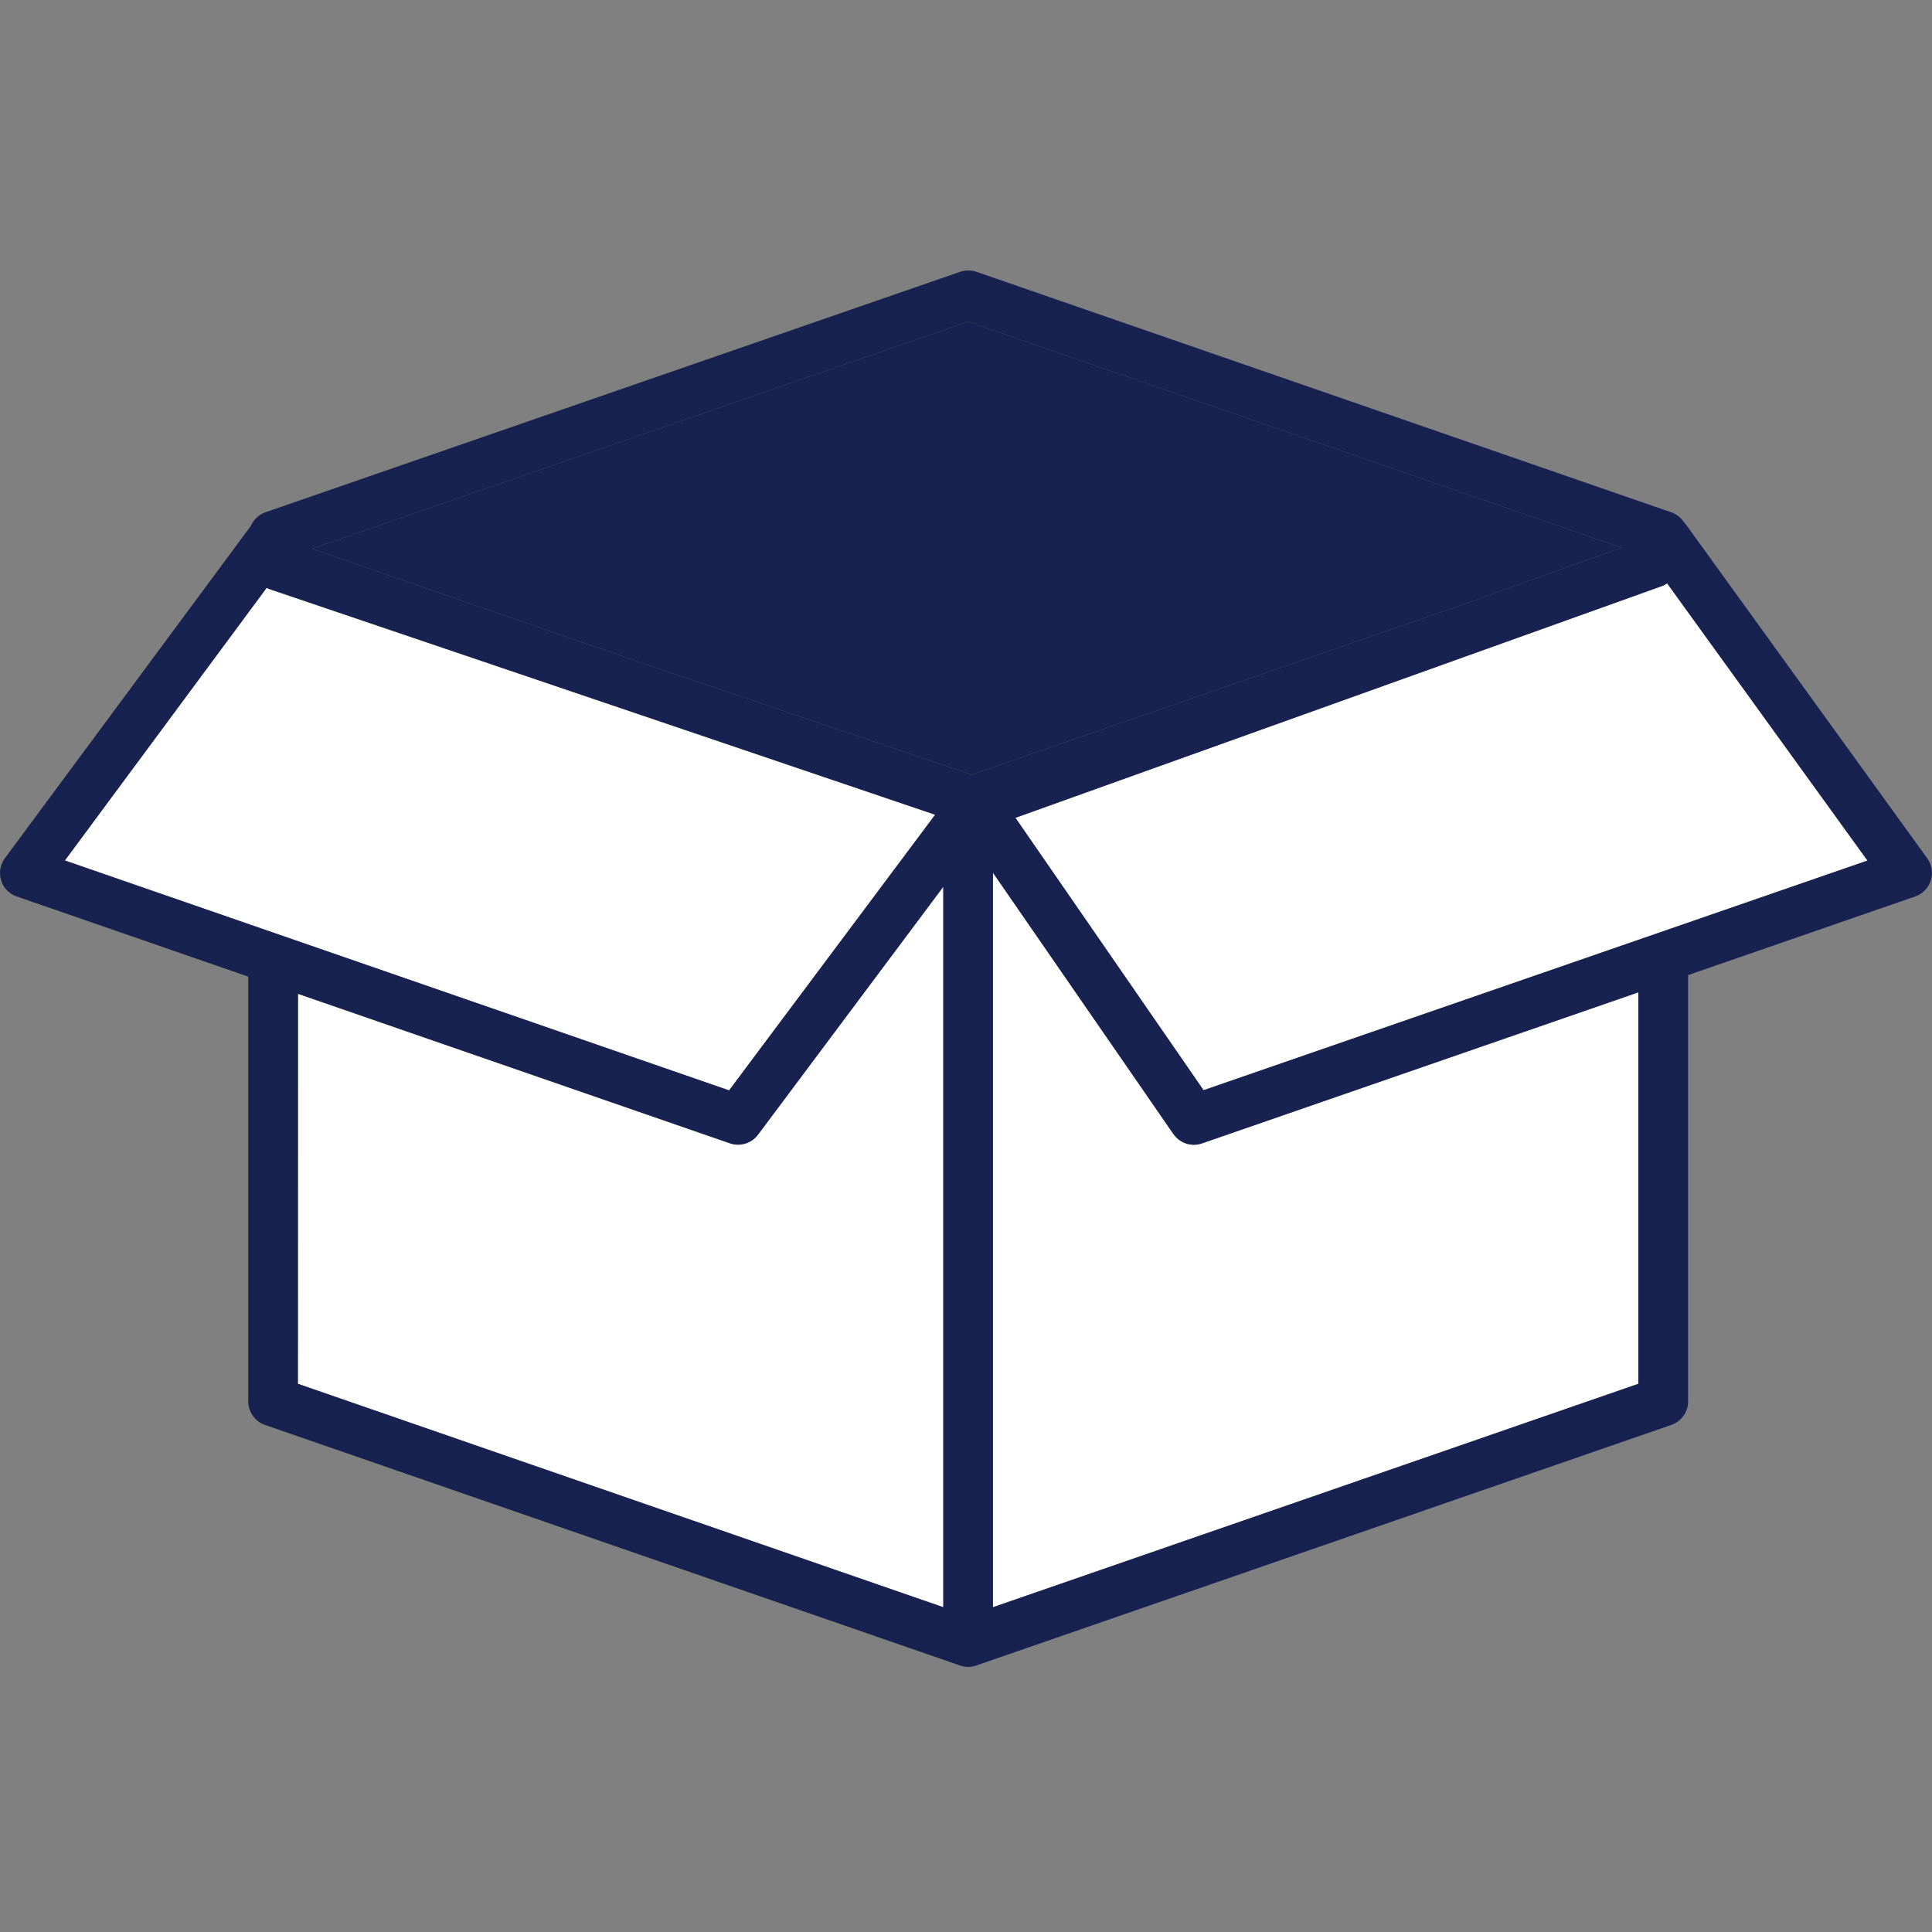
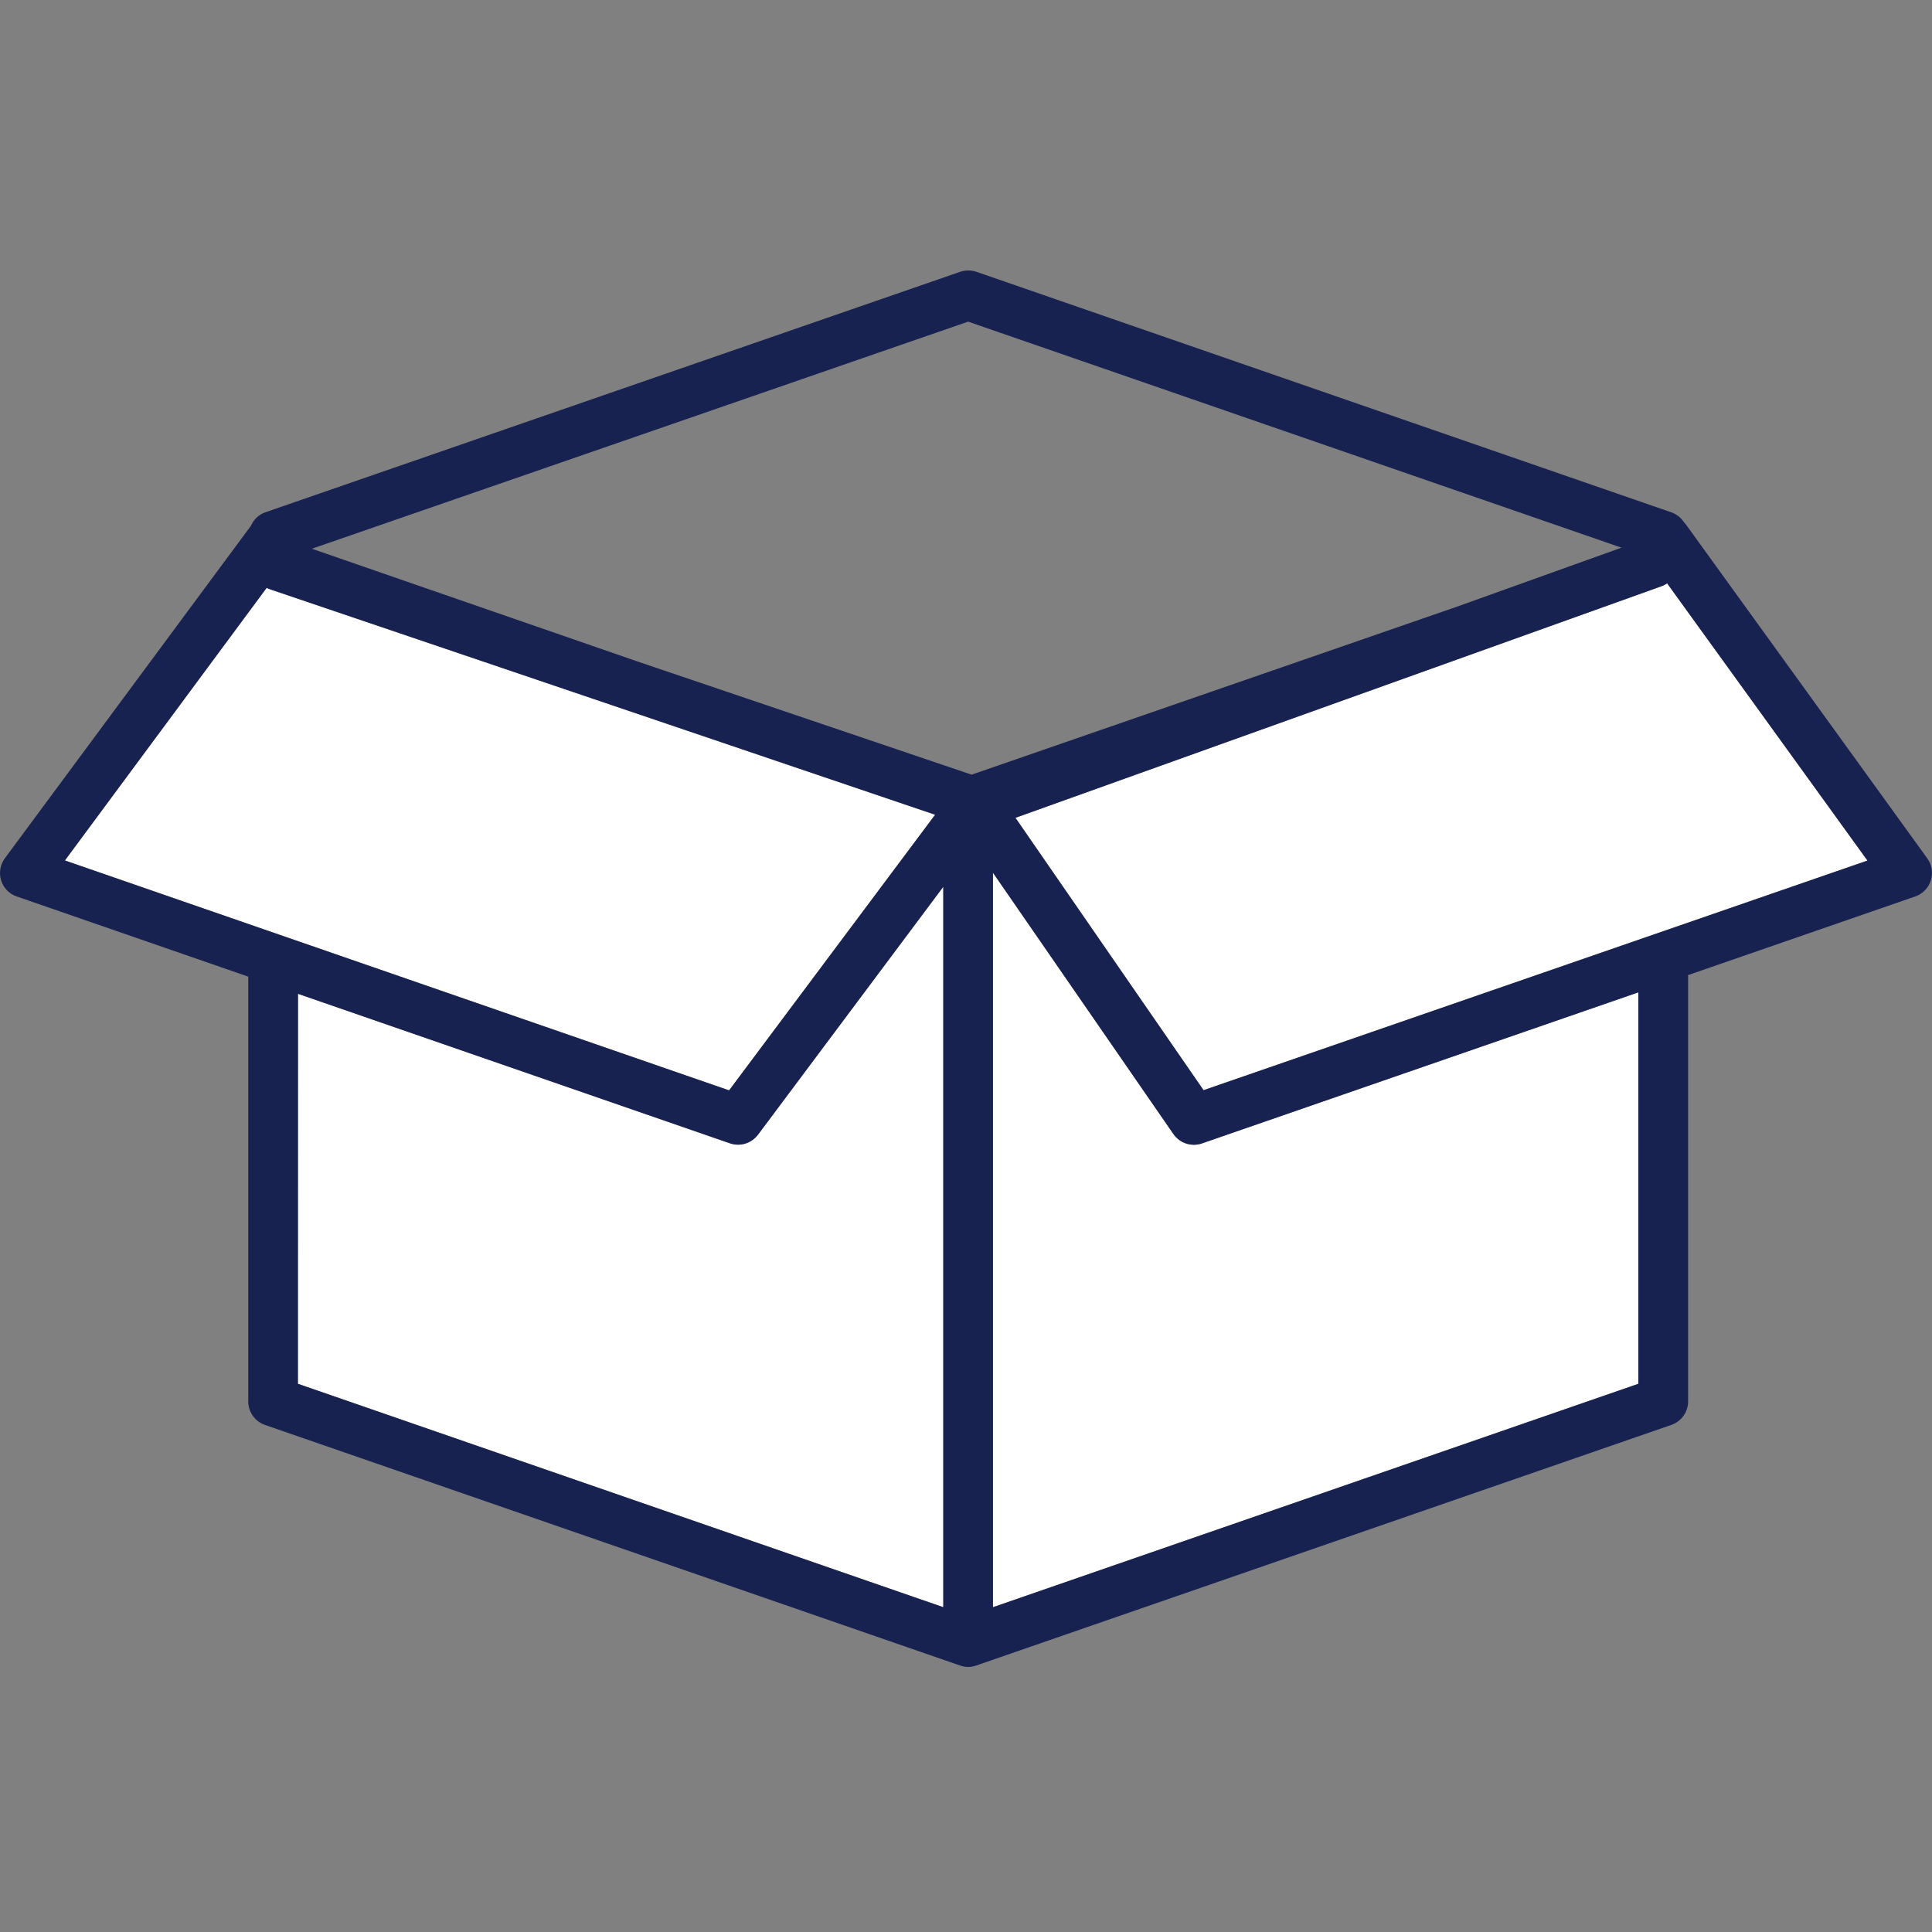
<svg xmlns="http://www.w3.org/2000/svg" width="200" height="200" viewBox="0 0 200 200" fill="#172250">
  <rect x="0" y="0" width="200" height="200" fill="#808080" stroke="none" />
-   <path d="M167.855 56.694L100.22 33.296L32.284 56.805L65.942 68.459L100.581 80.193L150.781 62.818L167.855 56.694Z" />
  <path d="M27.977 61.012C27.846 60.971 27.726 60.911 27.605 60.851L6.716 89.076L75.476 112.876L96.806 84.34L27.977 61.012Z" fill="white" />
  <path d="M75.566 118.357L30.848 102.879L30.837 143.25L97.649 166.377V91.797L78.467 117.464C77.965 118.126 77.202 118.497 76.409 118.497C76.128 118.497 75.837 118.447 75.566 118.357Z" fill="white" />
  <path d="M102.789 90.341V166.379L169.601 143.251V102.727L124.421 118.366C124.15 118.456 123.869 118.506 123.588 118.506C122.755 118.506 121.962 118.105 121.47 117.392L102.789 90.341Z" fill="white" />
  <path d="M105.118 84.659L124.592 112.857L193.32 89.086L172.582 60.388C172.391 60.508 172.2 60.619 171.99 60.689L105.118 84.659Z" fill="white" />
  <path d="M199.516 88.866L174.482 54.234C174.431 54.164 174.361 54.114 174.311 54.043C174.01 53.592 173.568 53.23 173.026 53.04L101.074 28.136C100.532 27.955 99.94 27.955 99.398 28.136L27.446 53.04C26.764 53.281 26.252 53.802 25.971 54.435L0.504 88.846C0.023 89.508 -0.128 90.351 0.113 91.134C0.354 91.917 0.956 92.54 1.729 92.801L25.7 101.102V145.077C25.7 146.172 26.392 147.145 27.426 147.507L99.378 172.411C99.388 172.421 99.408 172.411 99.418 172.421C99.679 172.511 99.95 172.561 100.221 172.561C100.492 172.561 100.763 172.511 101.024 172.421C101.034 172.421 101.054 172.421 101.064 172.411L173.016 147.507C174.05 147.145 174.753 146.172 174.753 145.077V100.94L198.271 92.799C199.044 92.528 199.636 91.916 199.877 91.143C200.128 90.37 199.988 89.527 199.516 88.865L199.516 88.866ZM100.22 33.296L167.855 56.695L150.781 62.818L100.581 80.193L65.942 68.459L32.284 56.805L100.22 33.296ZM27.605 60.851C27.726 60.911 27.846 60.971 27.977 61.012L96.806 84.34L75.476 112.876L6.716 89.076L27.605 60.851ZM30.848 102.879L75.566 118.357C75.837 118.447 76.128 118.497 76.409 118.497C77.202 118.497 77.965 118.126 78.467 117.464L97.649 91.797V166.377L30.837 143.25L30.848 102.879ZM102.789 166.379V90.341L121.47 117.392C121.962 118.105 122.755 118.506 123.588 118.506C123.869 118.506 124.15 118.456 124.421 118.366L169.601 102.727V143.251L102.789 166.379ZM124.592 112.857L105.118 84.659L171.99 60.689C172.2 60.619 172.391 60.508 172.582 60.388L193.32 89.086L124.592 112.857Z" />
</svg>